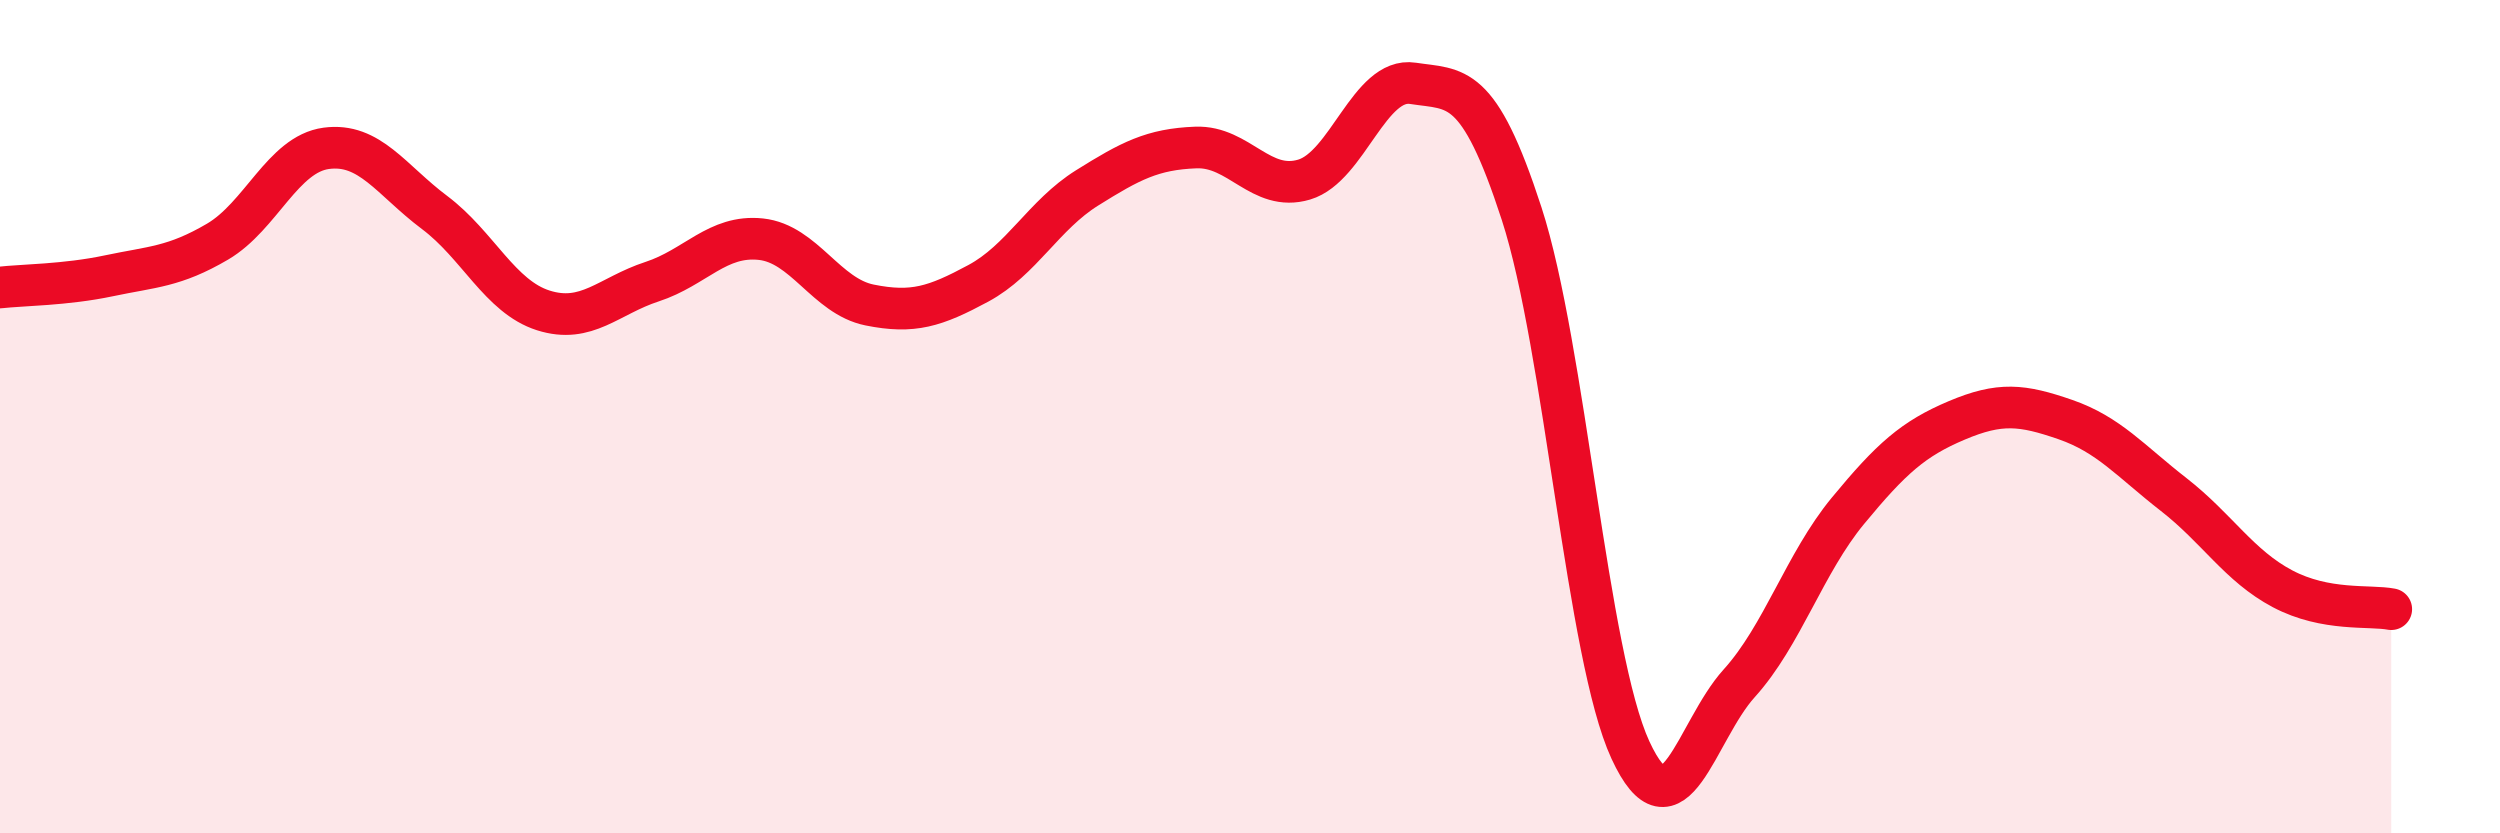
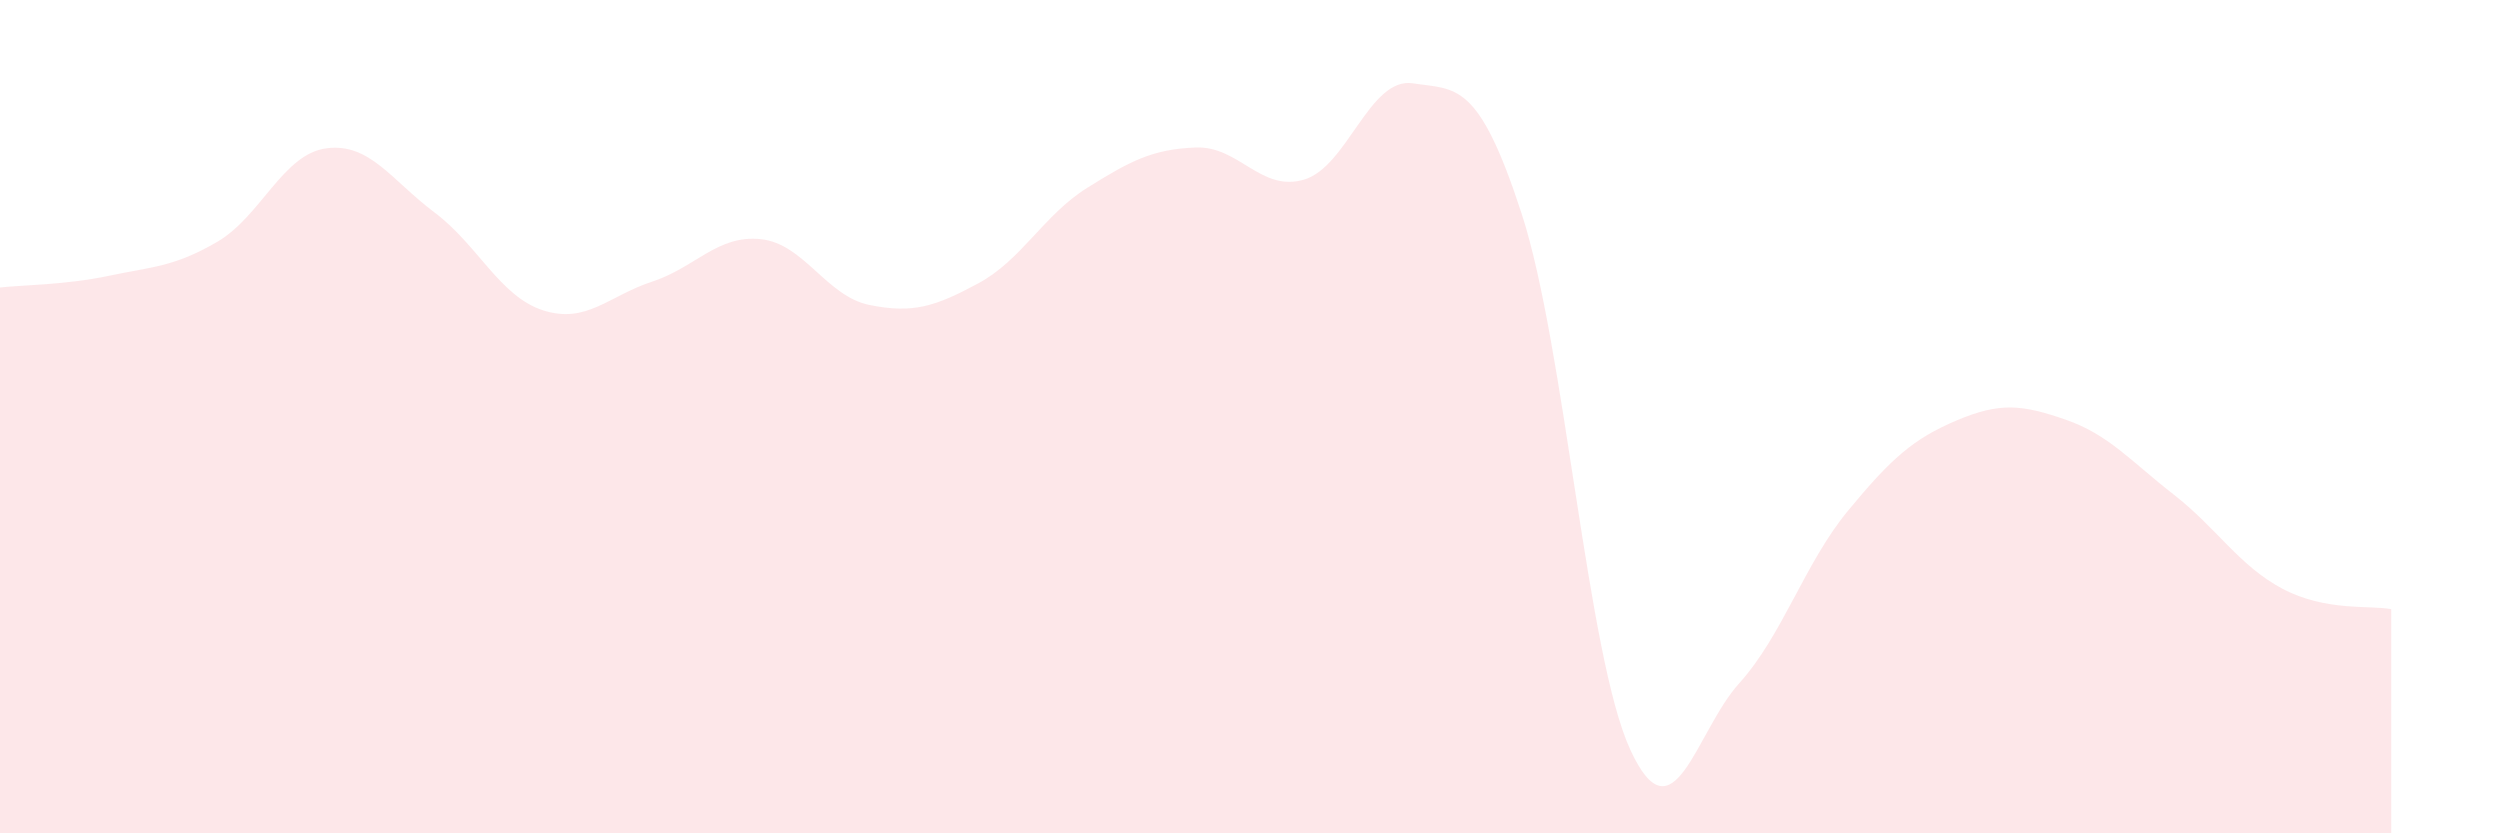
<svg xmlns="http://www.w3.org/2000/svg" width="60" height="20" viewBox="0 0 60 20">
  <path d="M 0,6.9 C 0.52,6.84 1.57,6.84 2.61,6.62 C 3.65,6.4 4.18,6.41 5.22,5.8 C 6.26,5.19 6.79,3.7 7.83,3.56 C 8.87,3.42 9.39,4.32 10.43,5.1 C 11.47,5.88 12,7.12 13.04,7.45 C 14.08,7.78 14.61,7.1 15.65,6.76 C 16.69,6.42 17.22,5.63 18.26,5.74 C 19.3,5.85 19.83,7.11 20.87,7.32 C 21.91,7.53 22.44,7.36 23.48,6.8 C 24.52,6.24 25.05,5.16 26.09,4.51 C 27.13,3.86 27.66,3.58 28.7,3.54 C 29.74,3.5 30.26,4.62 31.3,4.31 C 32.34,4 32.87,1.84 33.91,2 C 34.95,2.16 35.48,1.93 36.52,5.13 C 37.56,8.33 38.09,15.75 39.13,18 C 40.17,20.25 40.7,17.55 41.74,16.4 C 42.78,15.25 43.31,13.52 44.35,12.26 C 45.39,11 45.92,10.53 46.96,10.09 C 48,9.65 48.53,9.71 49.57,10.07 C 50.61,10.43 51.13,11.06 52.17,11.87 C 53.21,12.68 53.74,13.58 54.78,14.13 C 55.82,14.68 56.87,14.52 57.39,14.62L57.39 20L0 20Z" fill="#EB0A25" opacity="0.1" stroke-linecap="round" stroke-linejoin="round" />
-   <path d="M 0,6.9 C 0.52,6.84 1.57,6.84 2.61,6.62 C 3.65,6.4 4.18,6.41 5.22,5.8 C 6.26,5.19 6.79,3.7 7.83,3.56 C 8.87,3.42 9.39,4.32 10.43,5.1 C 11.47,5.88 12,7.12 13.04,7.45 C 14.08,7.78 14.61,7.1 15.65,6.76 C 16.69,6.42 17.22,5.63 18.26,5.74 C 19.3,5.85 19.83,7.11 20.87,7.32 C 21.91,7.53 22.44,7.36 23.48,6.8 C 24.52,6.24 25.05,5.16 26.09,4.51 C 27.13,3.86 27.66,3.58 28.7,3.54 C 29.74,3.5 30.26,4.62 31.3,4.31 C 32.34,4 32.87,1.84 33.91,2 C 34.95,2.16 35.48,1.93 36.52,5.13 C 37.56,8.33 38.09,15.75 39.13,18 C 40.17,20.25 40.7,17.55 41.74,16.4 C 42.78,15.25 43.31,13.52 44.35,12.26 C 45.39,11 45.92,10.53 46.96,10.09 C 48,9.65 48.53,9.71 49.57,10.07 C 50.61,10.43 51.13,11.06 52.17,11.87 C 53.21,12.68 53.74,13.58 54.78,14.13 C 55.82,14.68 56.87,14.52 57.39,14.62" stroke="#EB0A25" stroke-width="1" fill="none" stroke-linecap="round" stroke-linejoin="round" />
</svg>